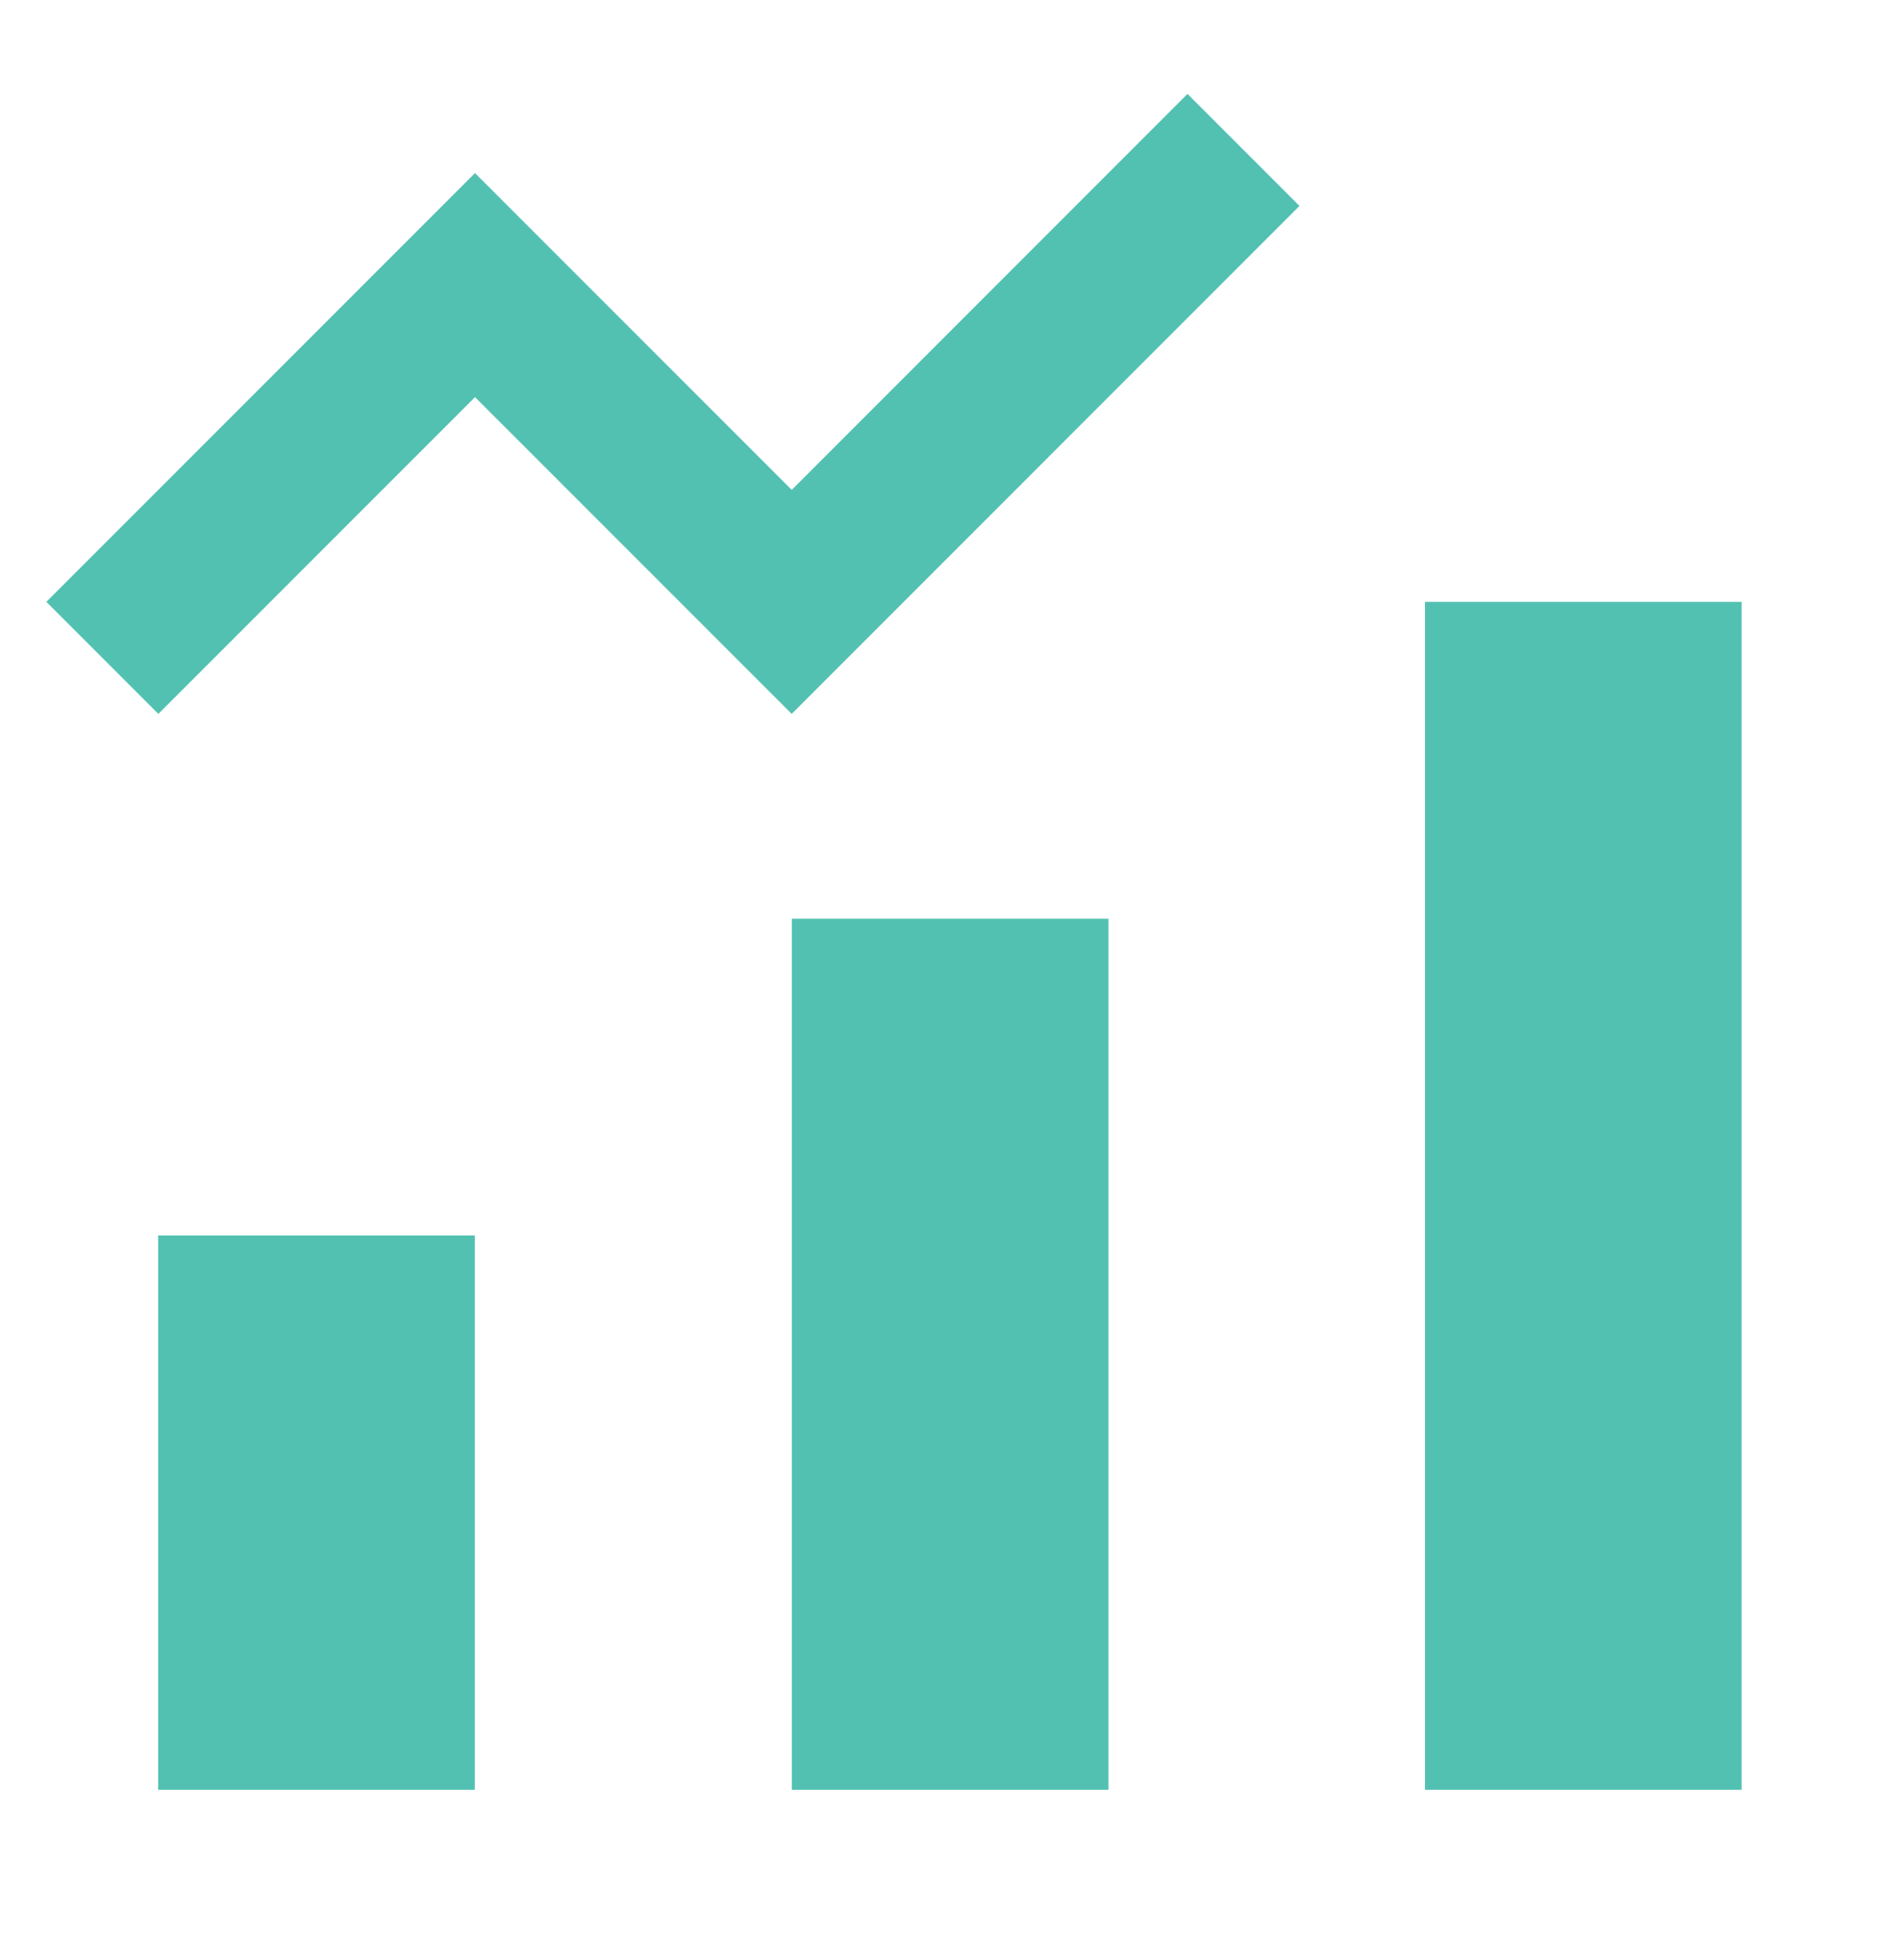
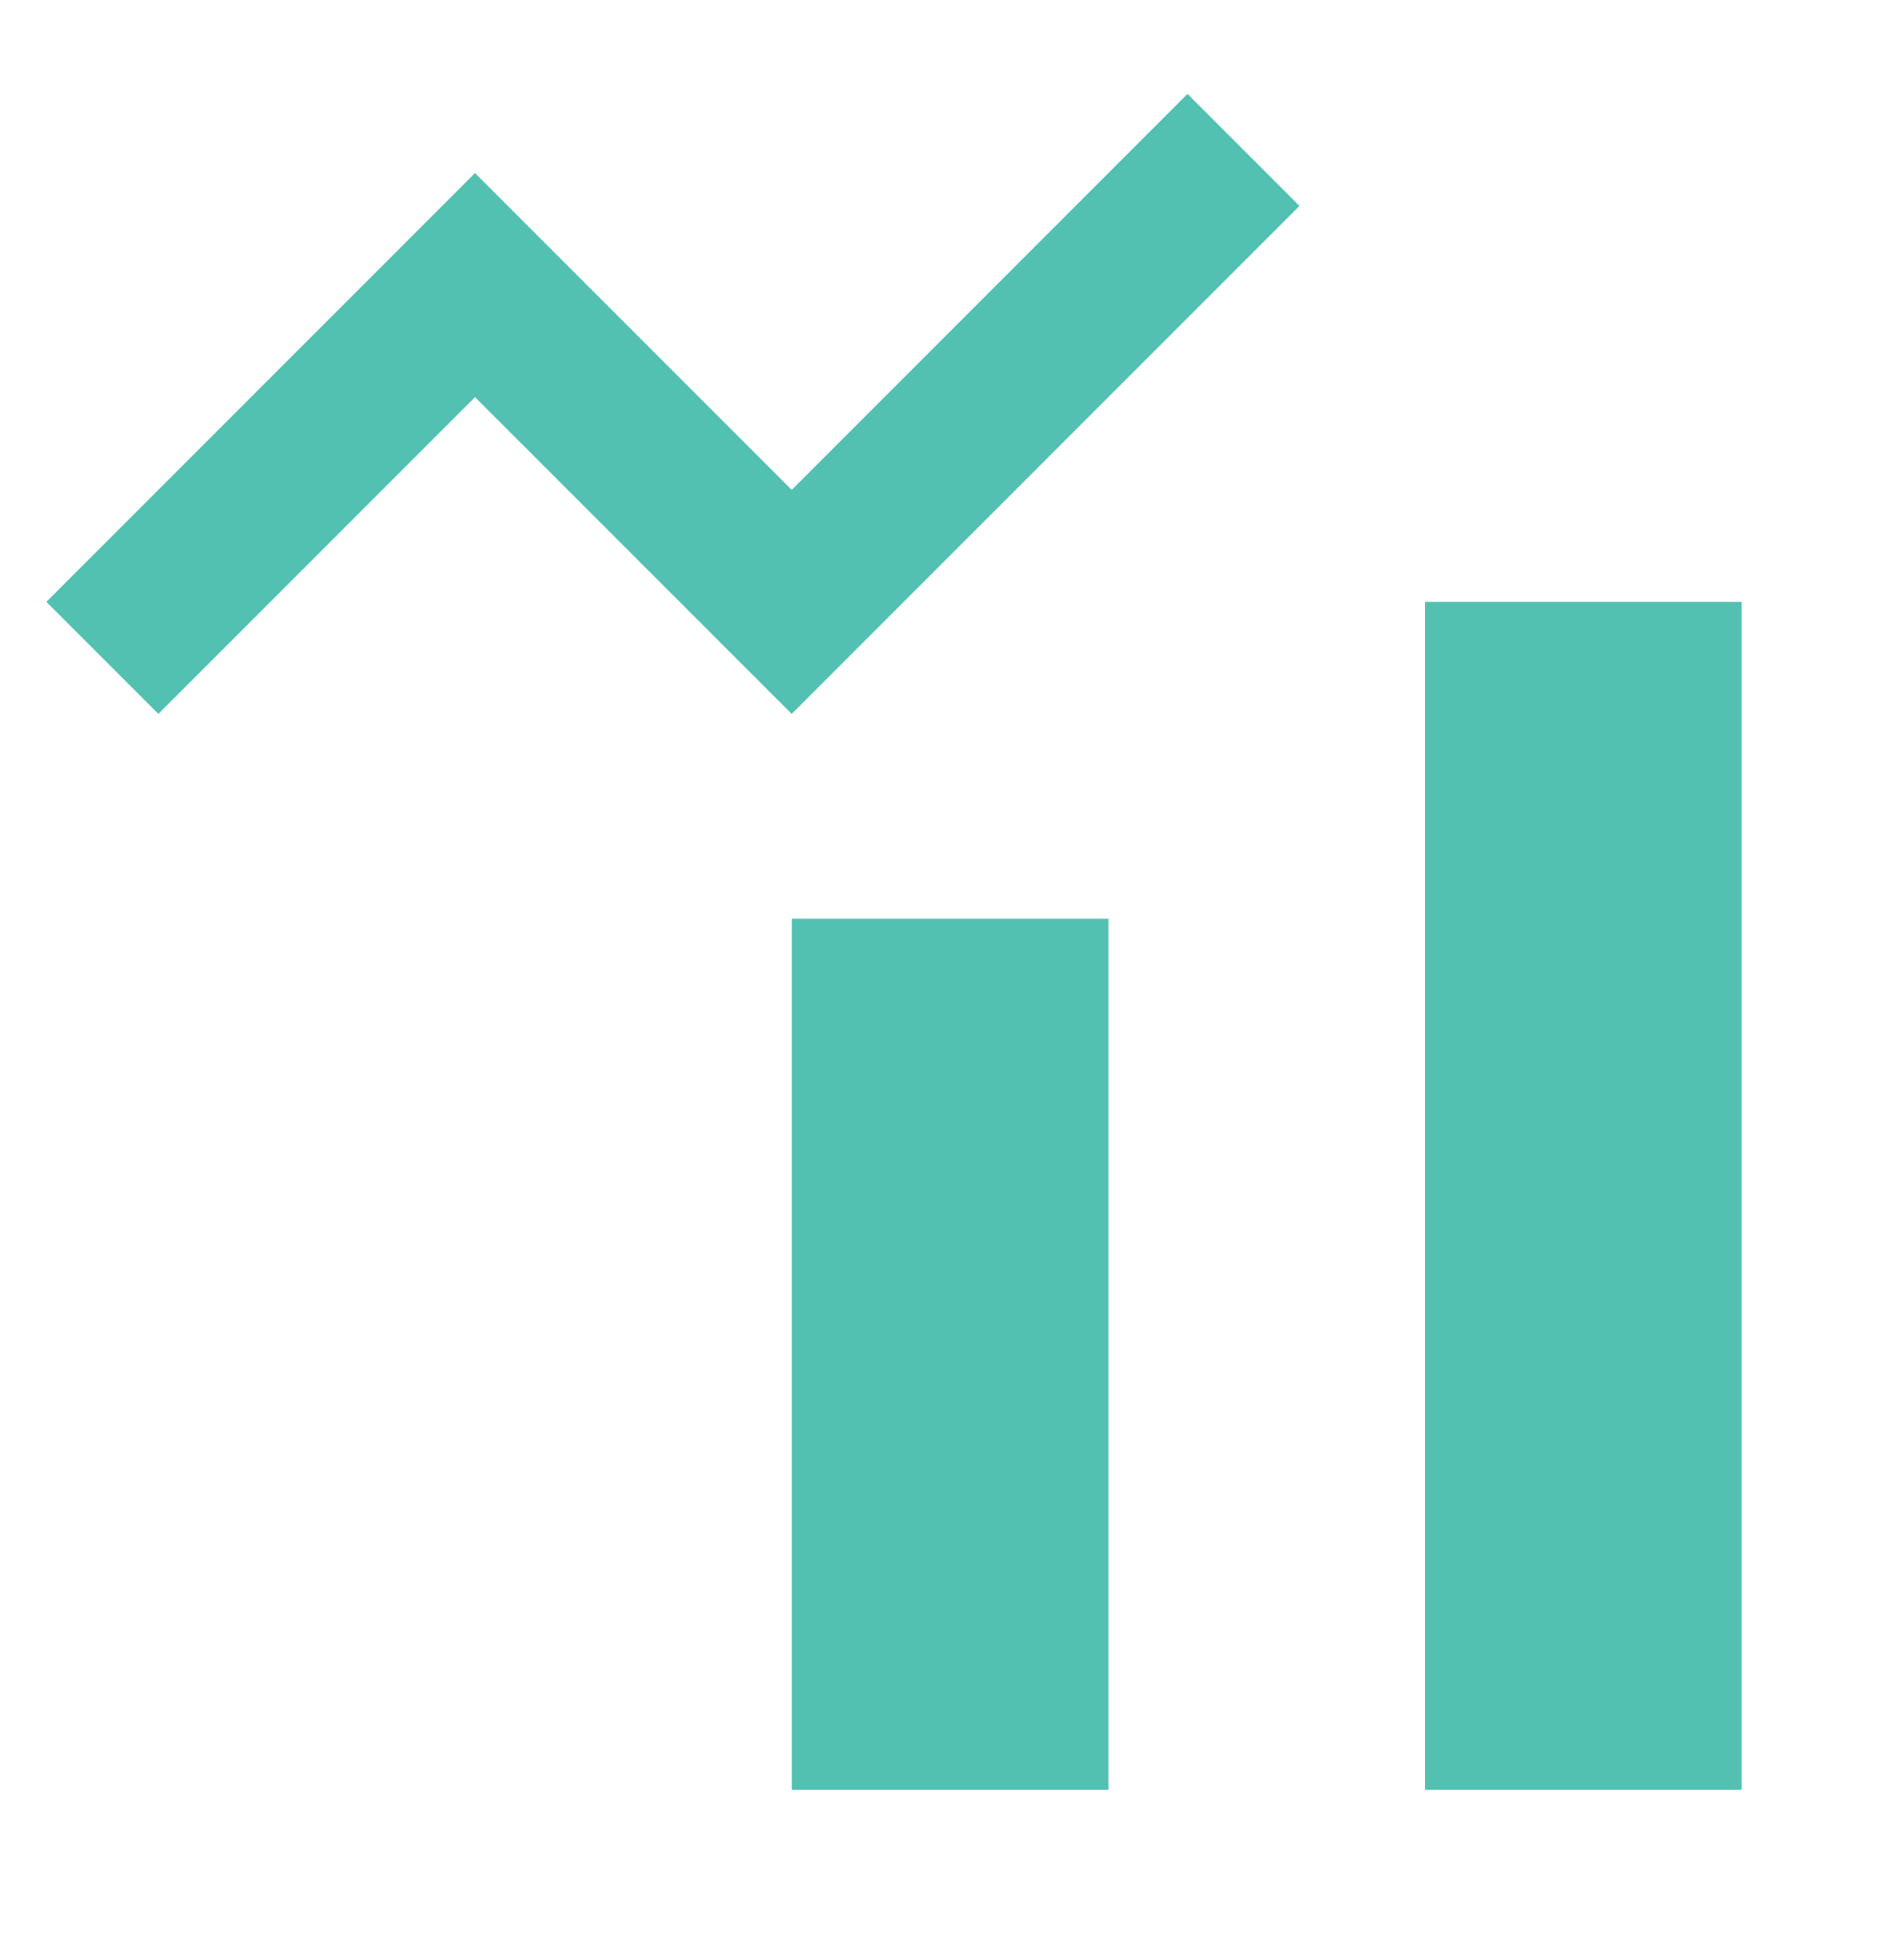
<svg xmlns="http://www.w3.org/2000/svg" width="32" height="33" viewBox="0 0 32 33" fill="none">
  <path d="M13.336 15.467H18.669V30.133H13.336V15.467Z" fill="#52C1B2" />
  <path d="M24 10.133H29.333V30.133H24V10.133Z" fill="#52C1B2" />
-   <path d="M2.664 20.8H7.997V30.133H2.664V20.8Z" fill="#52C1B2" />
  <path fill-rule="evenodd" clip-rule="evenodd" d="M21.886 3.467L13.334 12.019L8 6.686L2.667 12.019L0.781 10.133L8 2.914L13.334 8.248L20 1.581L21.886 3.467Z" fill="#52C1B2" />
</svg>